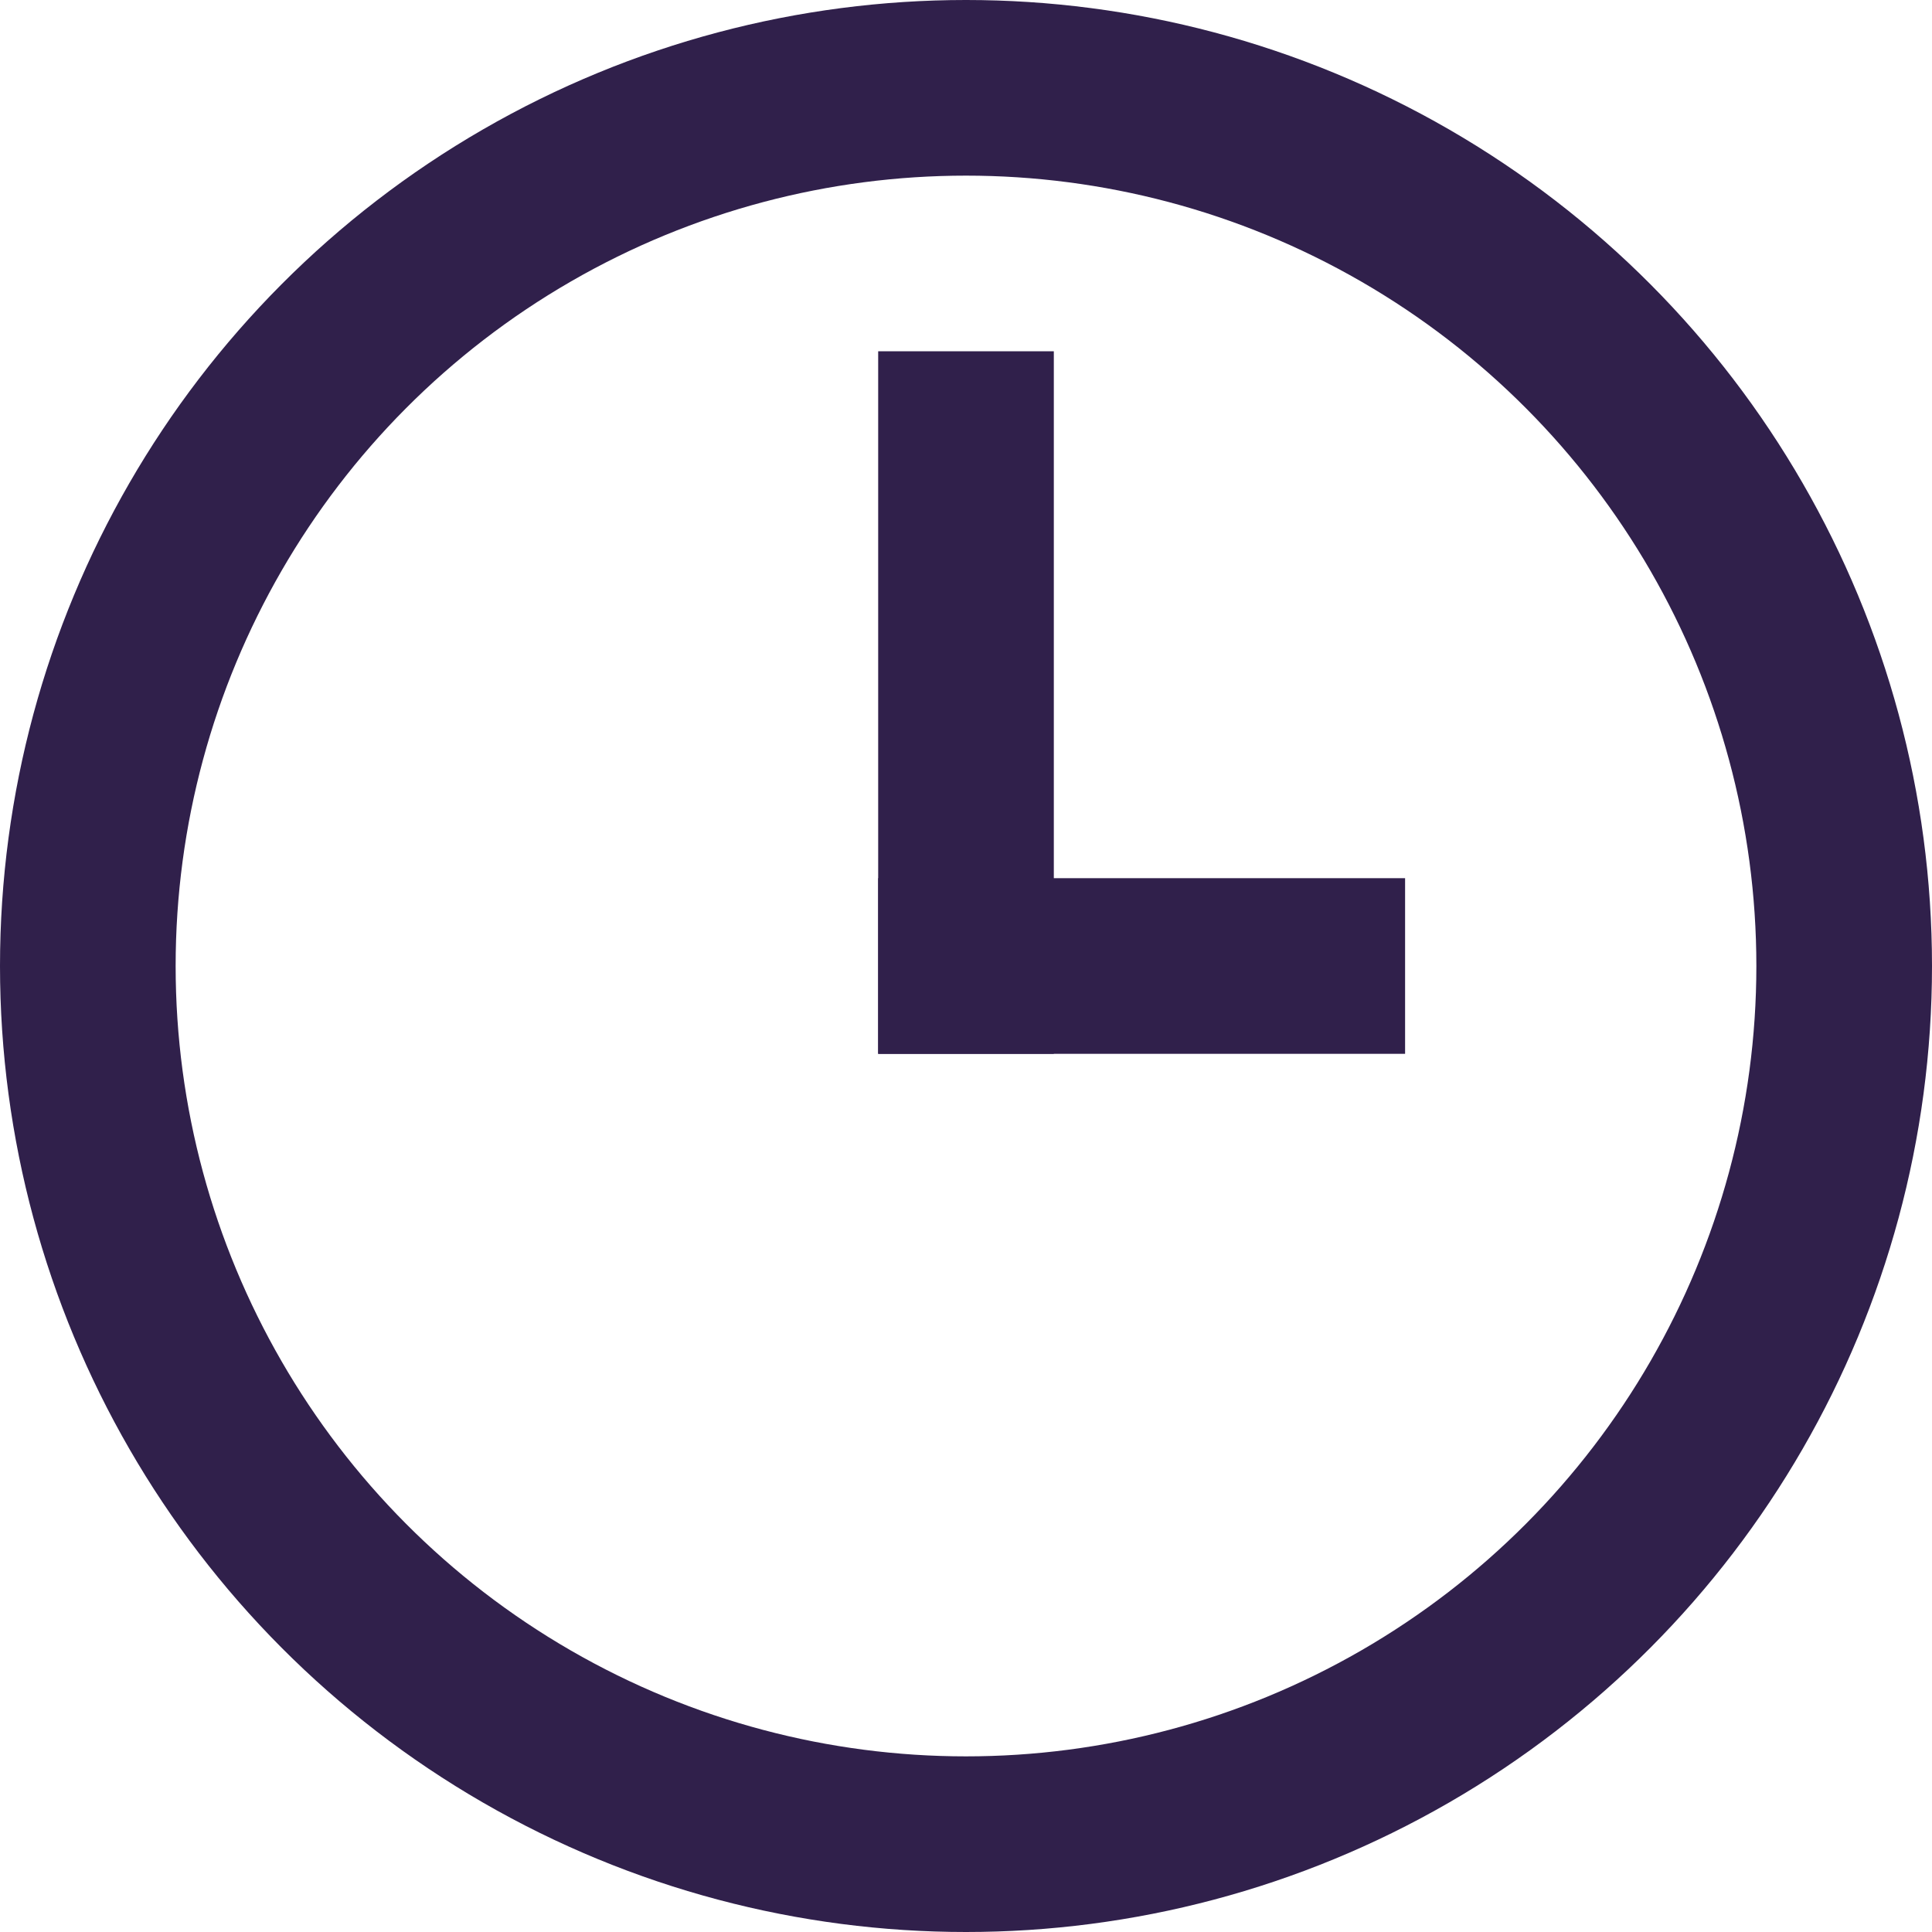
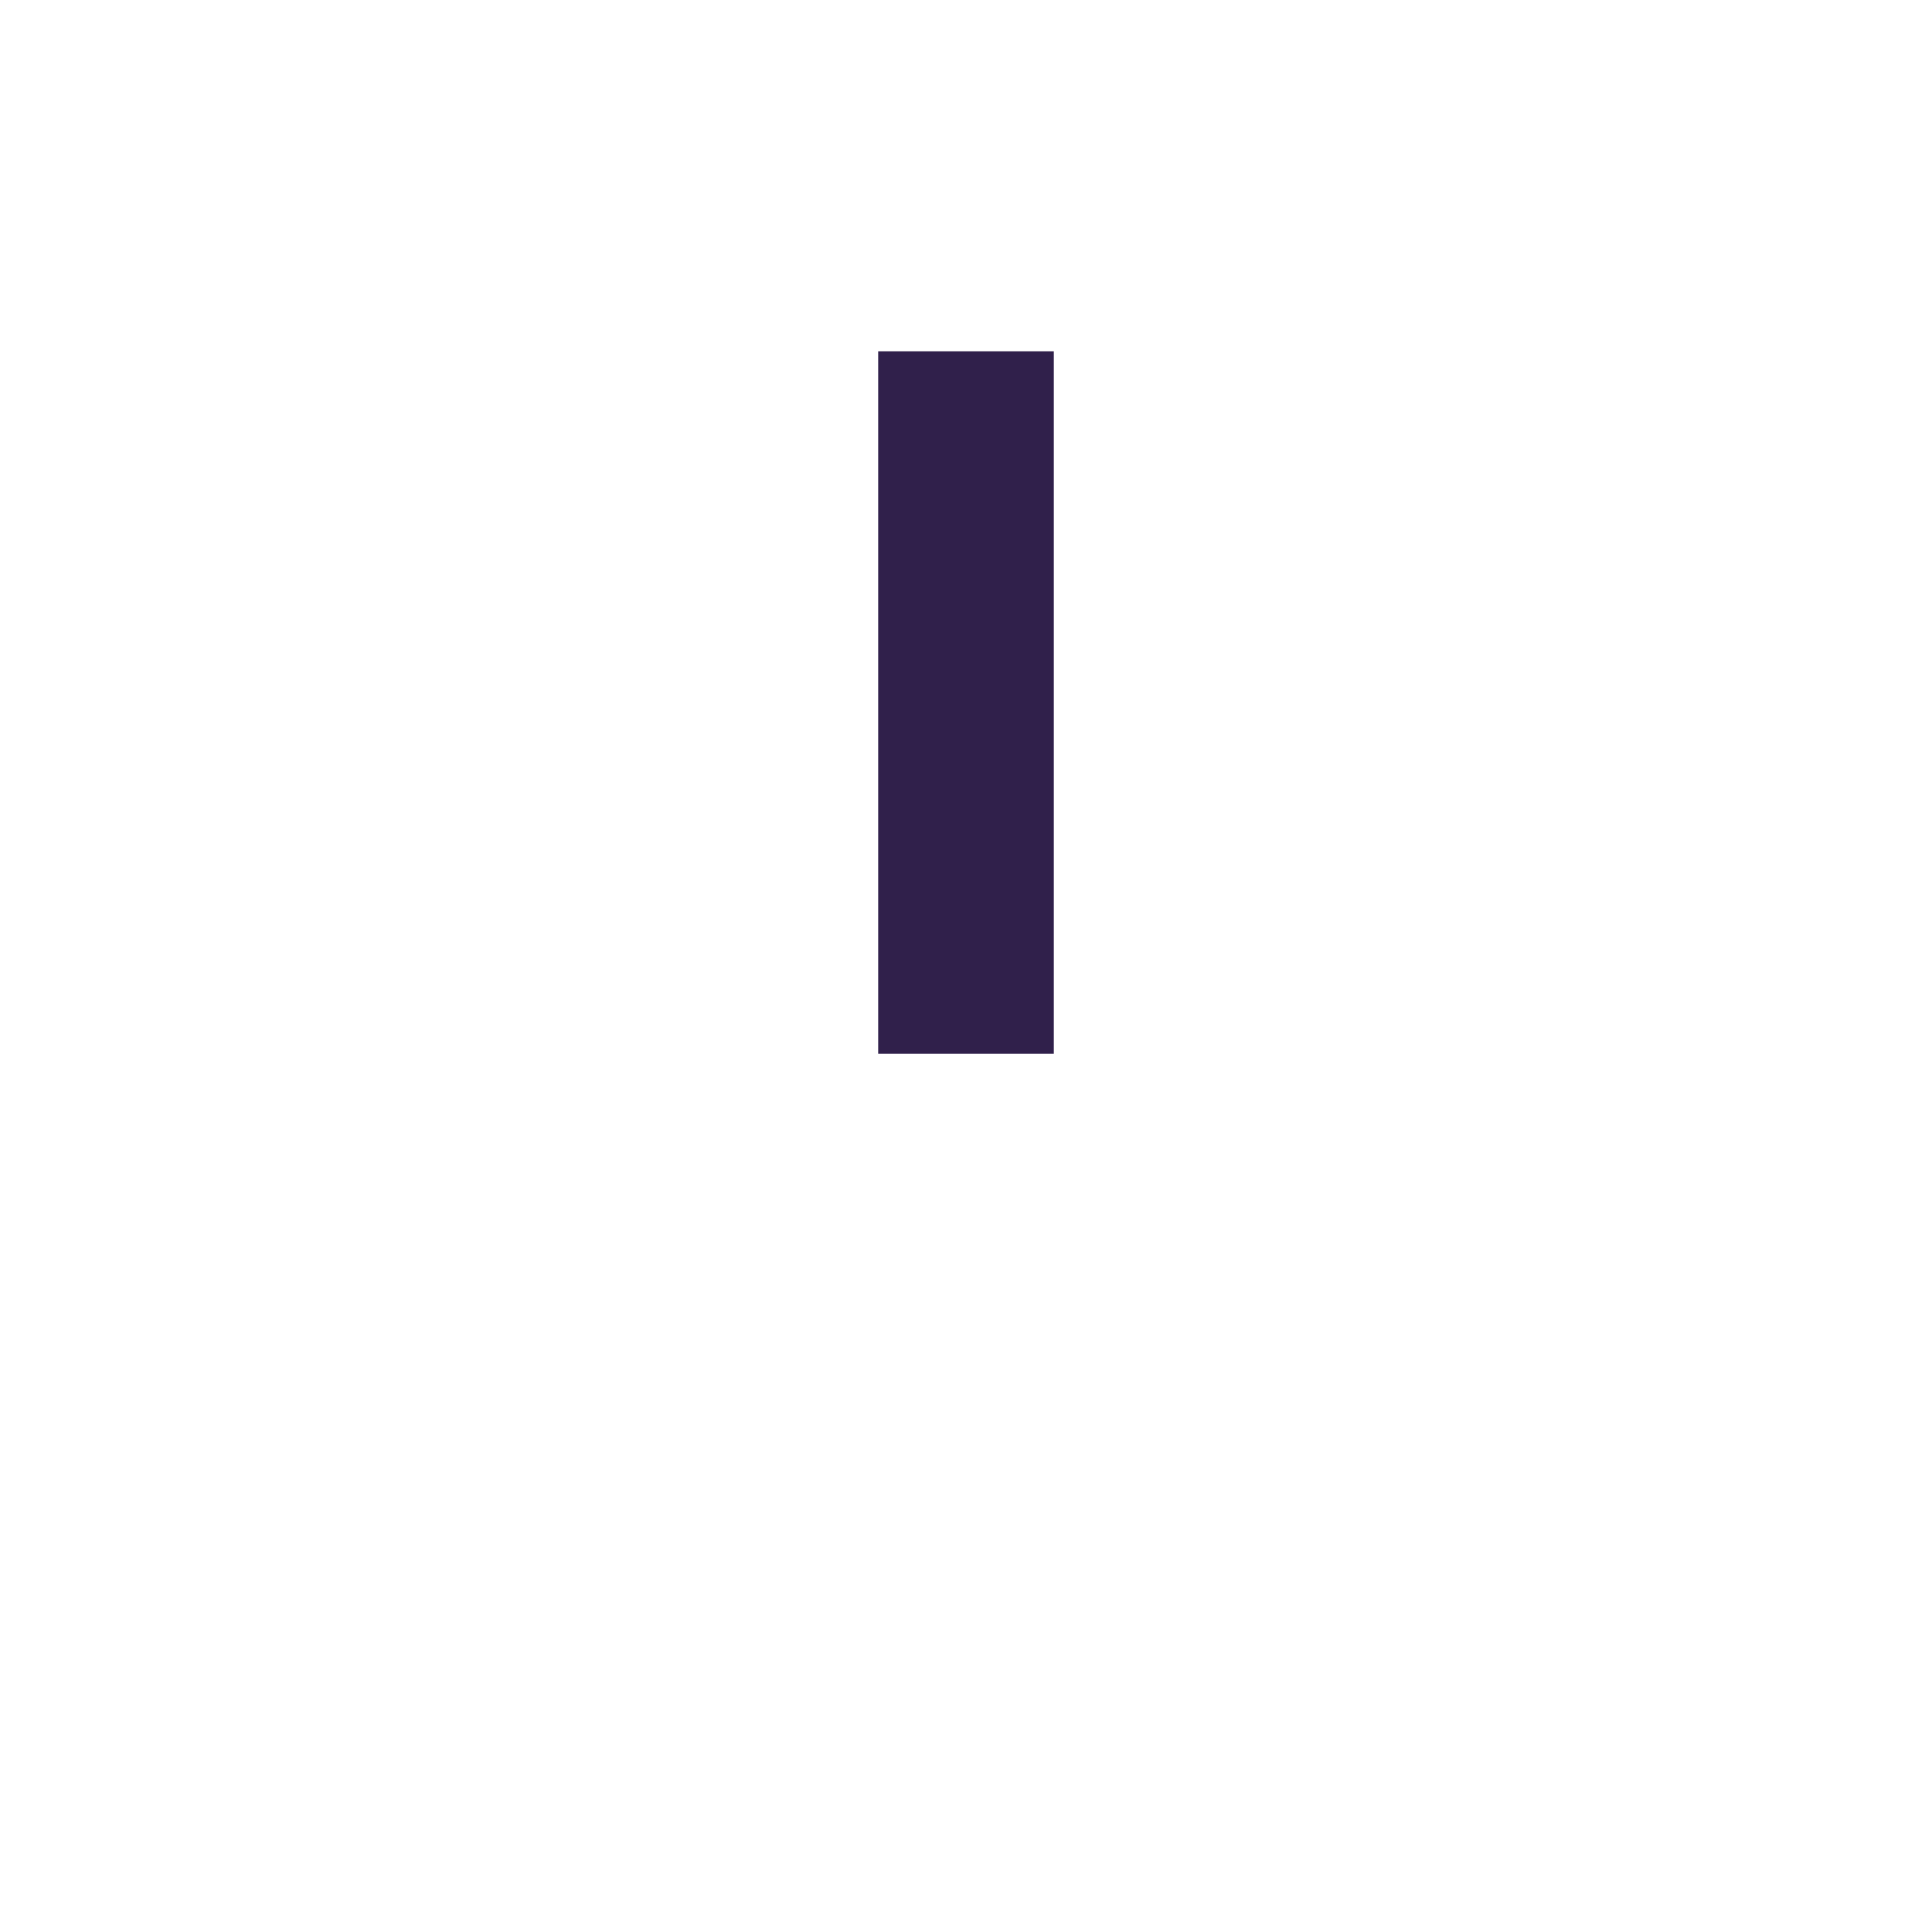
<svg xmlns="http://www.w3.org/2000/svg" width="11" height="11" viewBox="0 0 11 11" fill="none">
-   <circle cx="5.5" cy="5.5" r="5" stroke="#30204B" />
  <rect x="5" y="2" width="1" height="4" fill="#30204B" />
-   <rect x="5" y="6" width="1" height="3" transform="rotate(-90 5 6)" fill="#30204B" />
</svg>